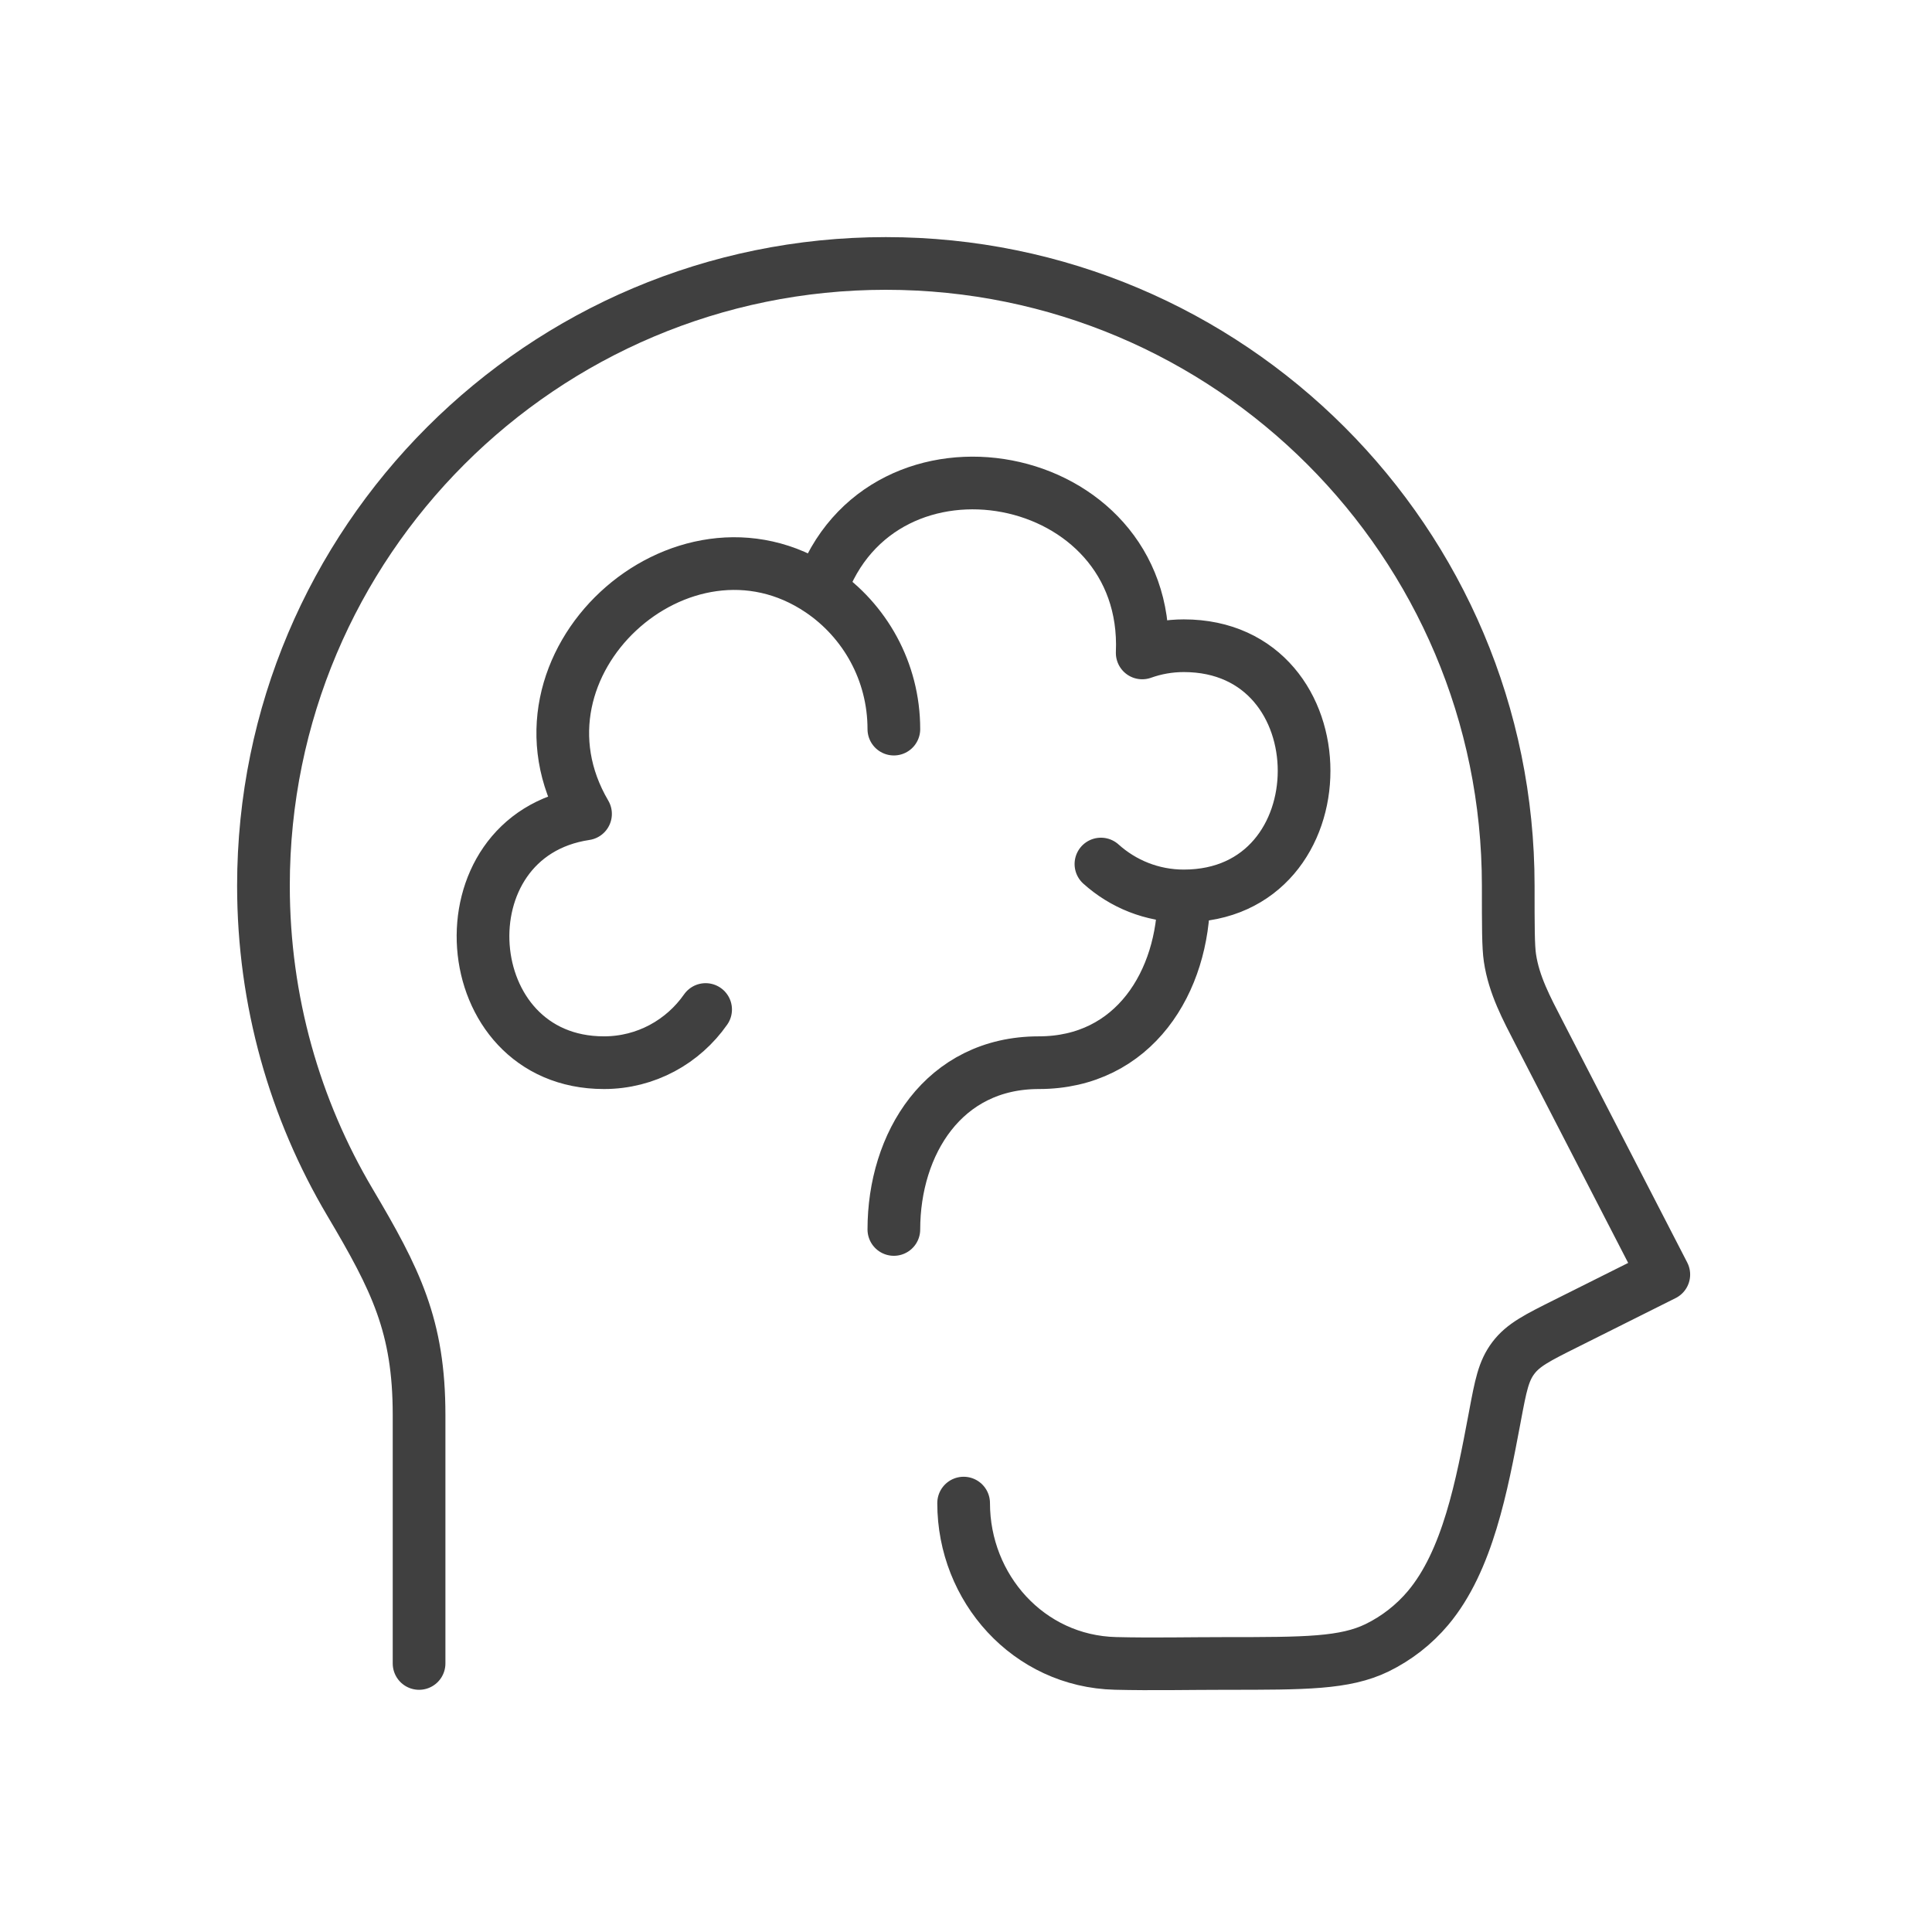
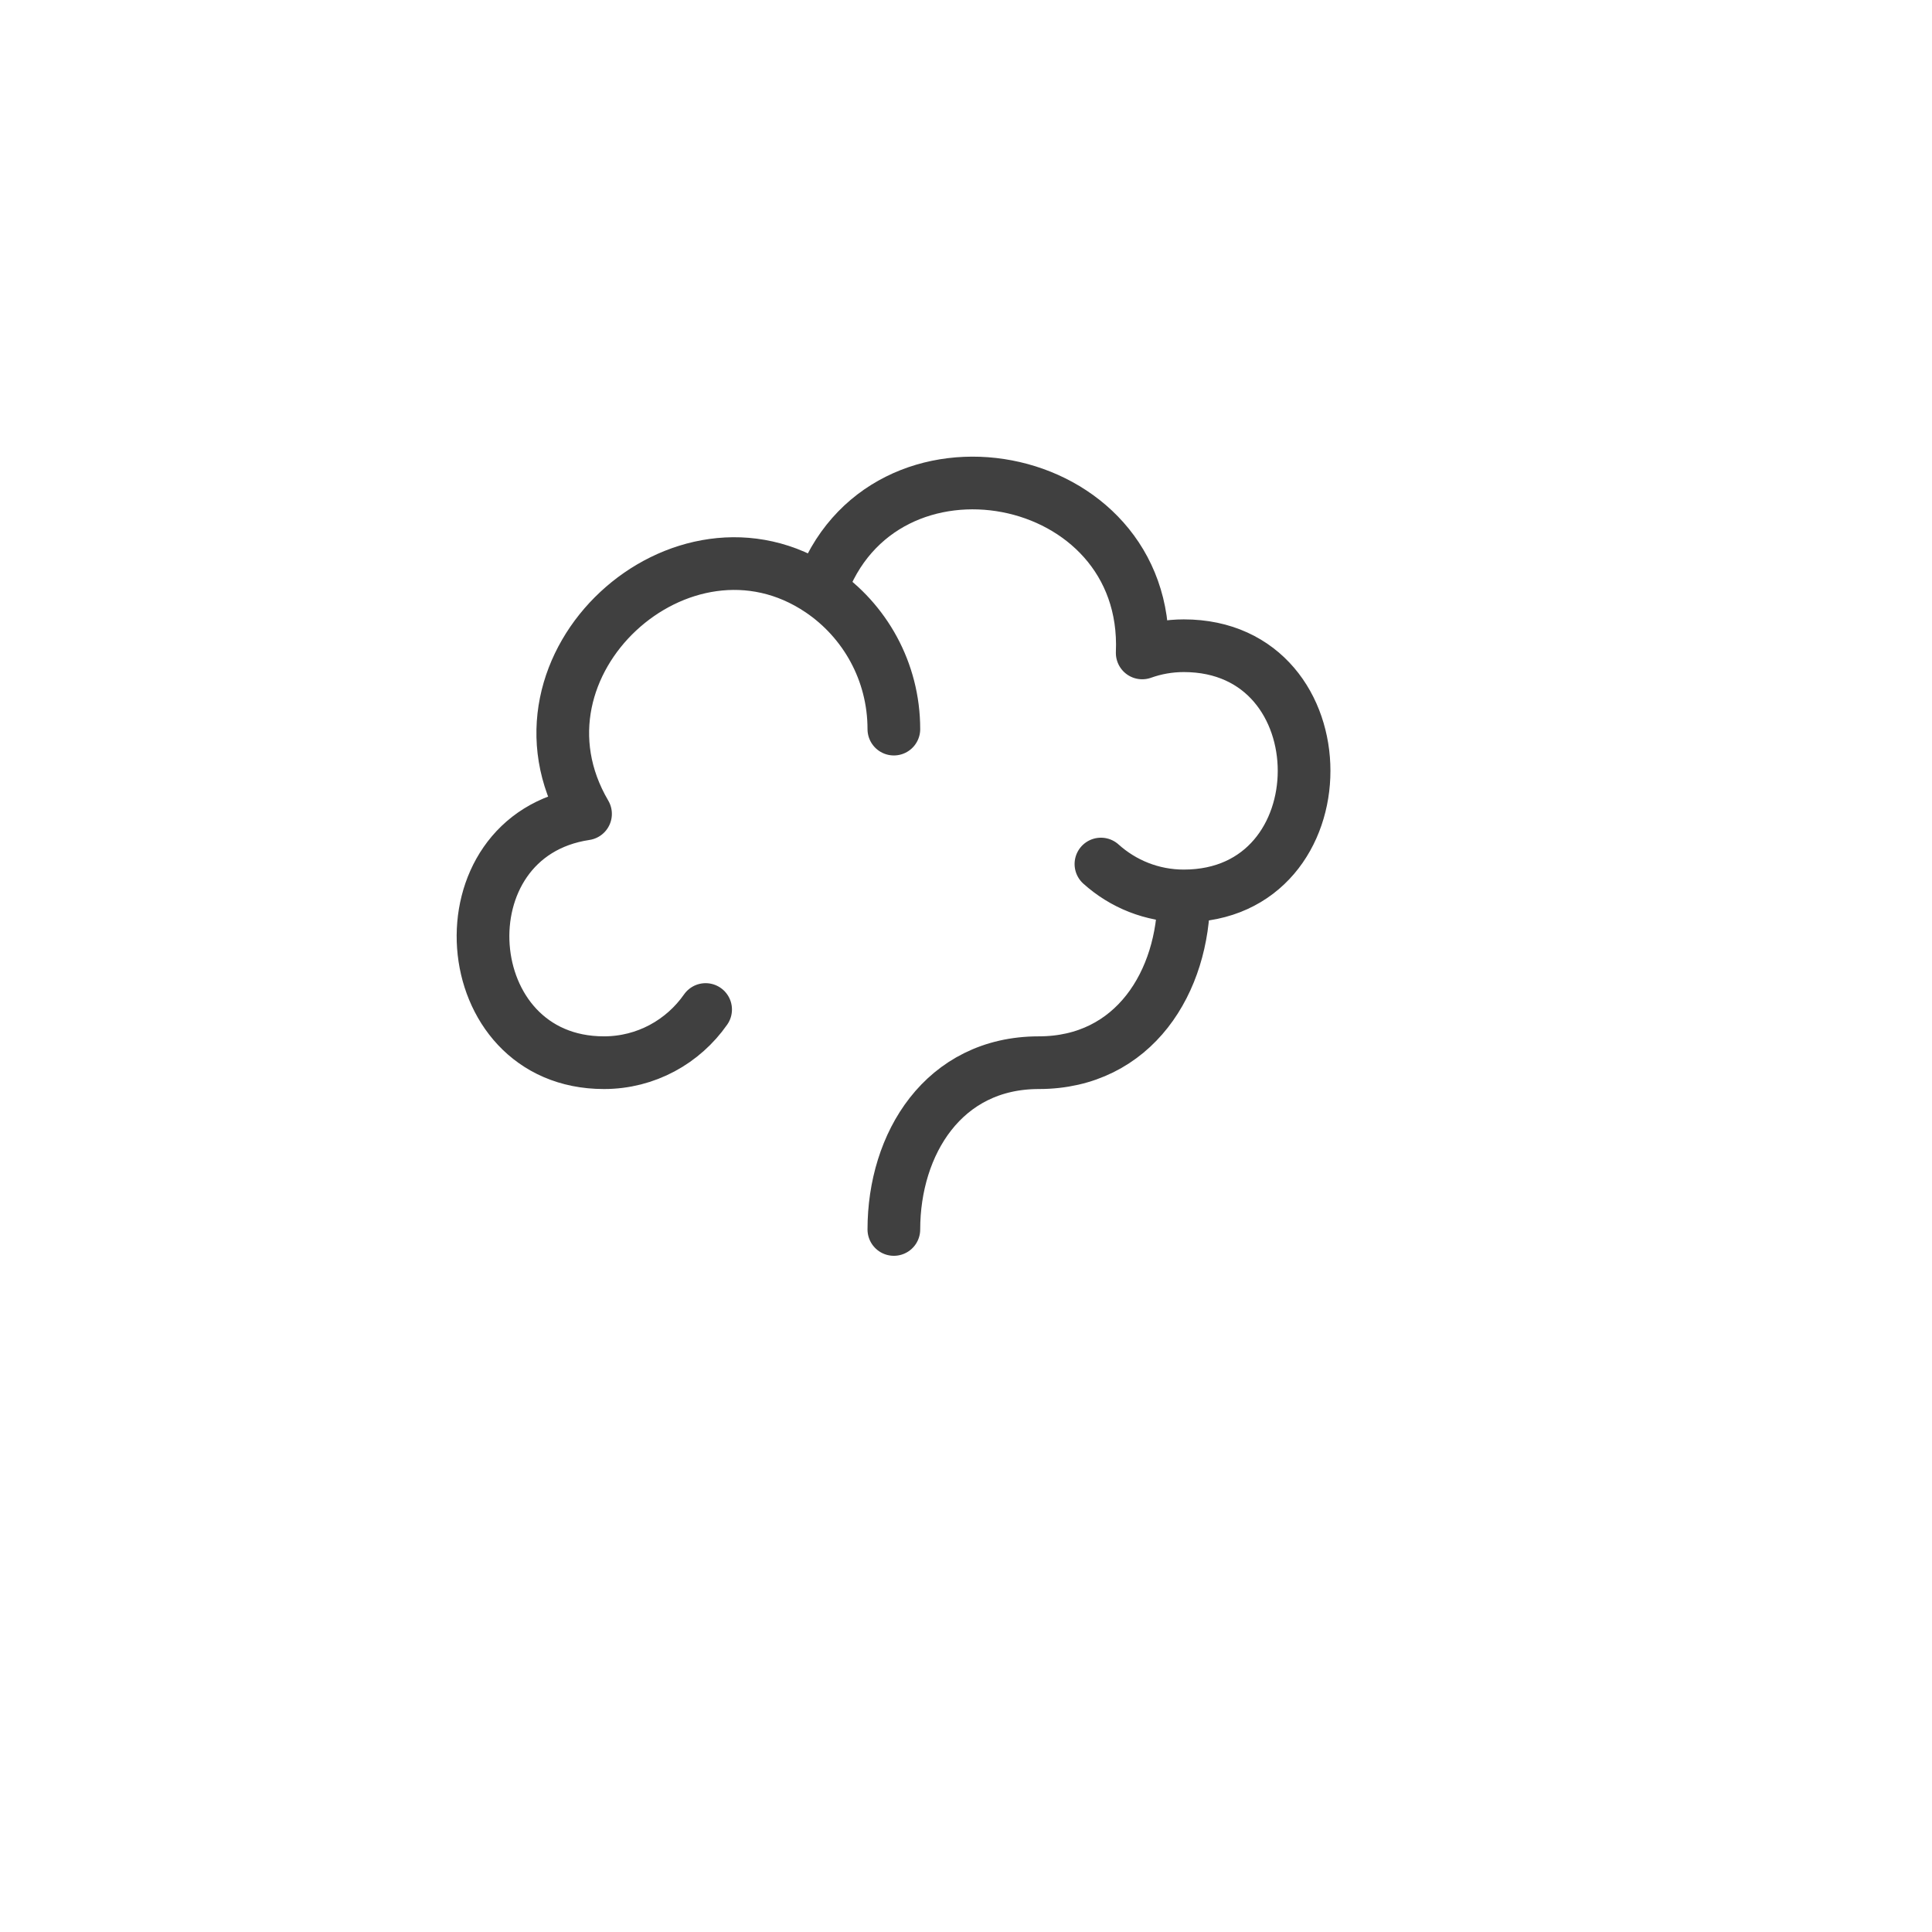
<svg xmlns="http://www.w3.org/2000/svg" width="44" height="44" viewBox="0 0 44 44" fill="none">
-   <path d="M9.544 37.884V32.224C9.544 30.196 9.013 29.142 7.969 27.38C6.718 25.268 6 22.803 6 20.171C6 12.345 12.346 6 20.174 6C28.003 6 34.349 12.345 34.349 20.171C34.349 21.095 34.349 21.558 34.388 21.817C34.48 22.436 34.769 22.969 35.053 23.521L37.892 29.027L35.661 30.143C35.014 30.466 34.691 30.628 34.466 30.926C34.24 31.224 34.177 31.561 34.05 32.235L34.038 32.3C33.747 33.843 33.426 35.546 32.523 36.621C32.204 37 31.809 37.308 31.364 37.526C30.628 37.884 29.724 37.884 27.916 37.884C27.079 37.884 26.24 37.904 25.404 37.883C23.421 37.835 21.946 36.168 21.946 34.232" stroke="#404040" stroke-width="1.2" stroke-linecap="round" stroke-linejoin="round" />
  <path d="M26.96 20.404C26.235 20.404 25.574 20.129 25.073 19.678M26.96 20.404C26.96 22.352 25.831 24.202 23.658 24.202C21.486 24.202 20.357 26.052 20.357 28M26.96 20.404C30.613 20.404 30.613 14.706 26.96 14.706C26.628 14.706 26.309 14.764 26.013 14.87C26.192 10.623 20.069 9.47 18.683 13.448M18.683 13.448C19.693 14.13 20.357 15.29 20.357 16.605M18.683 13.448C15.535 11.324 11.338 15.136 13.335 18.536C9.984 19.038 10.342 24.202 13.755 24.202C14.712 24.202 15.558 23.724 16.07 22.991" stroke="#404040" stroke-width="1.2" stroke-linecap="round" stroke-linejoin="round" />
</svg>